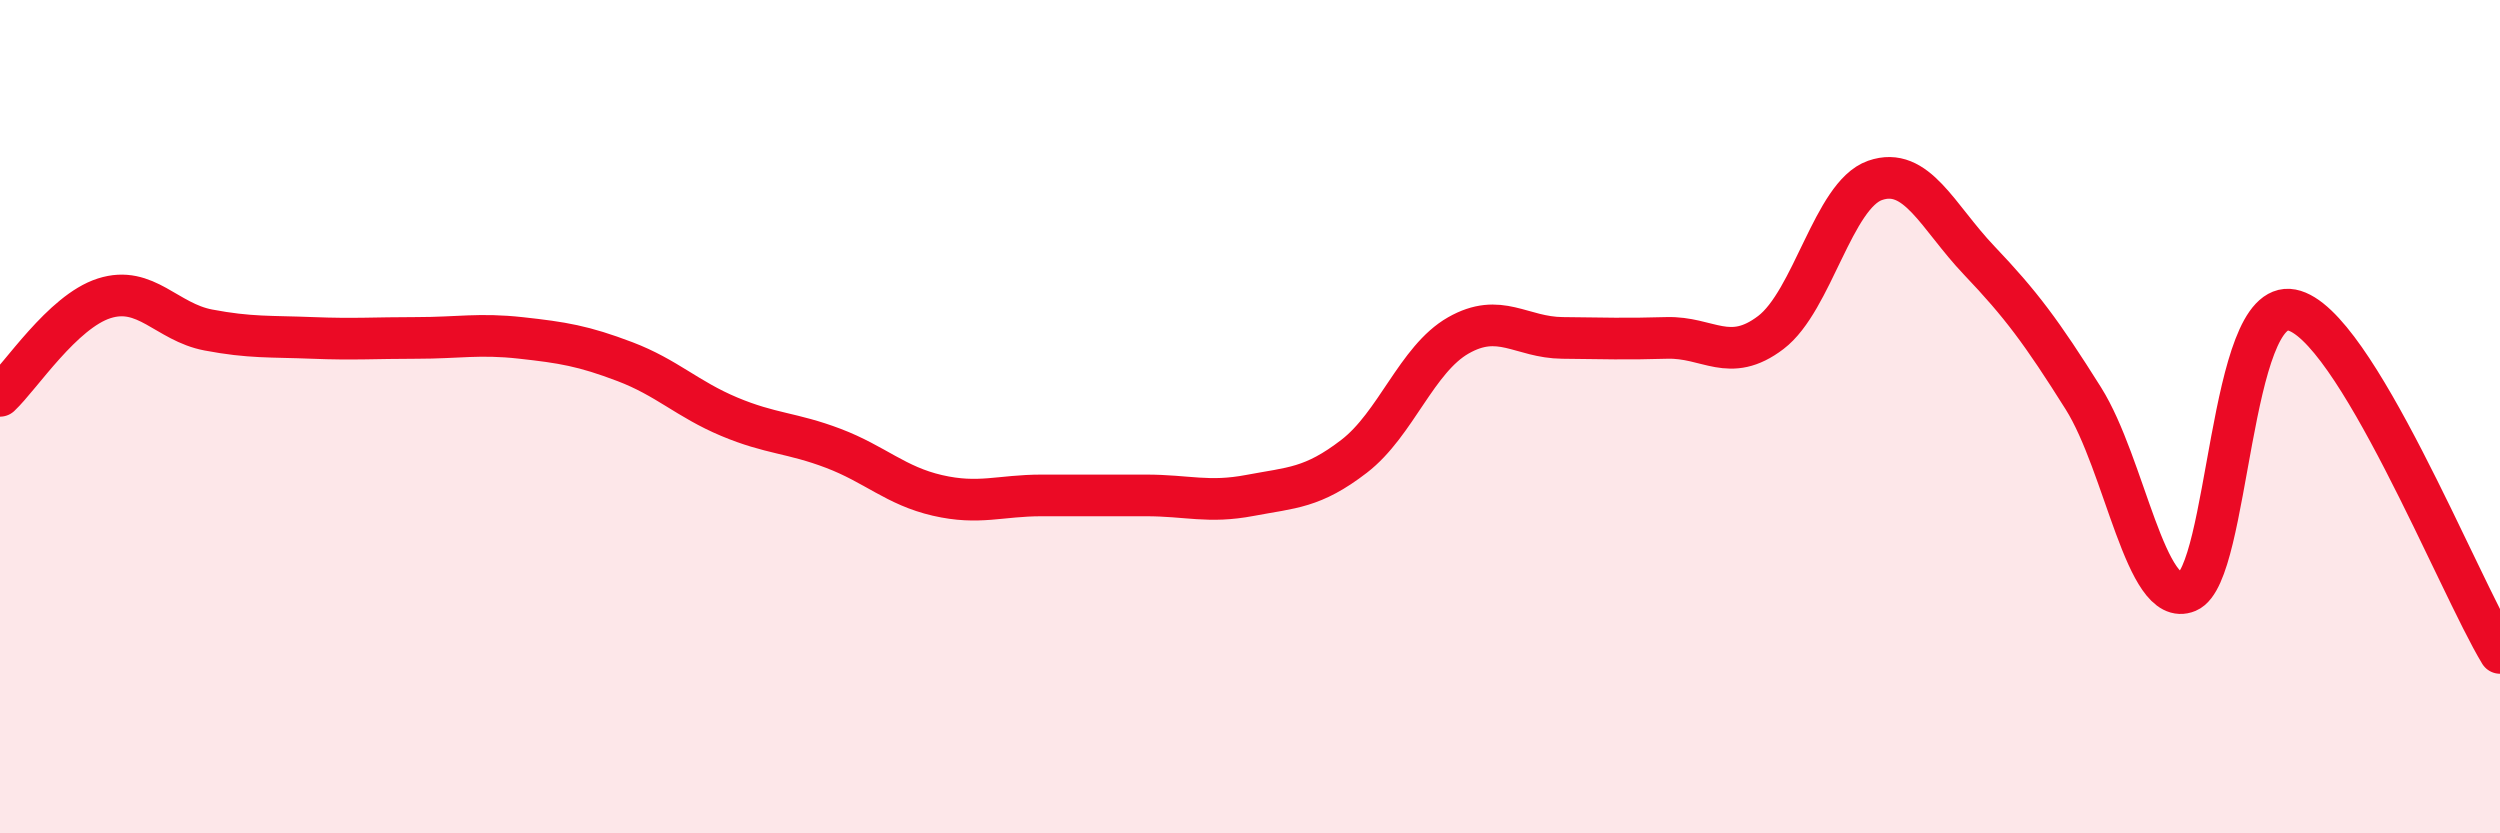
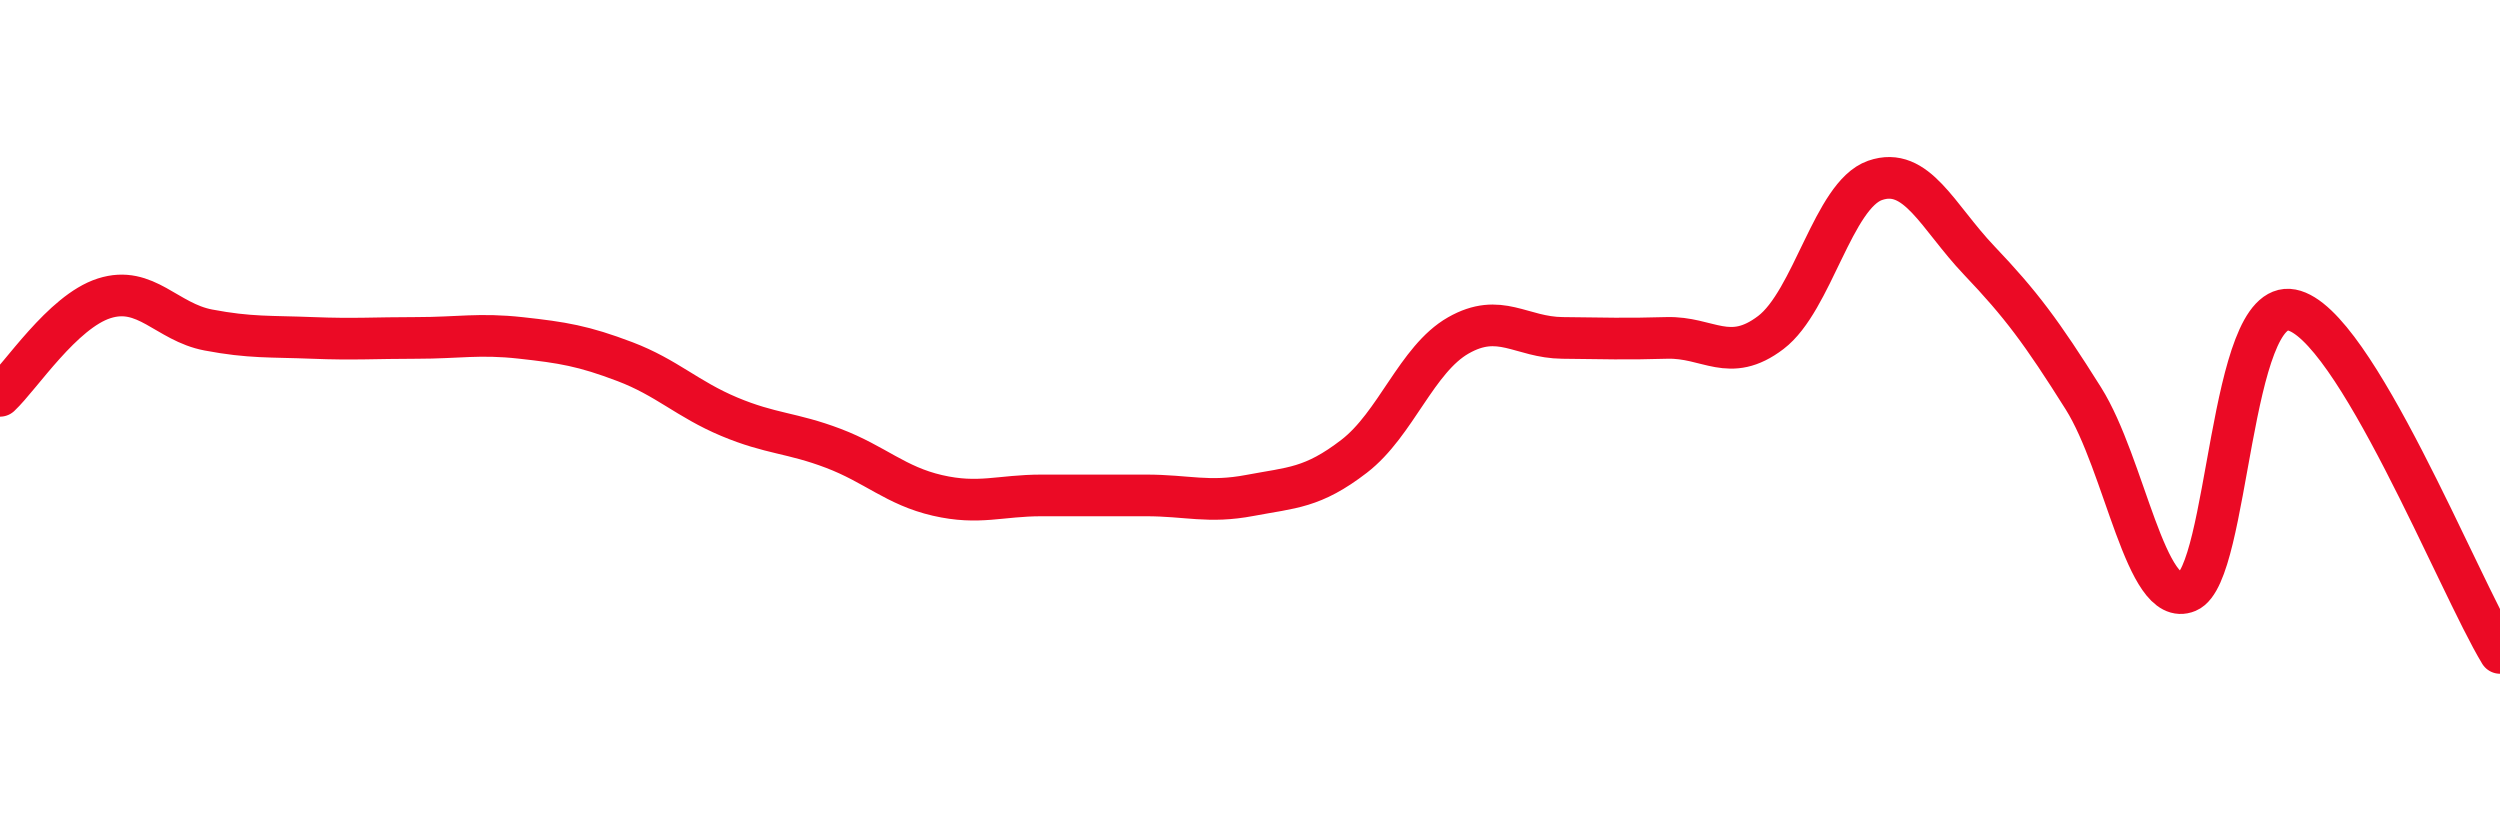
<svg xmlns="http://www.w3.org/2000/svg" width="60" height="20" viewBox="0 0 60 20">
-   <path d="M 0,9.5 C 0.5,9.03 1.5,7.48 2.5,7.16 C 3.5,6.84 4,7.73 5,7.92 C 6,8.11 6.5,8.07 7.5,8.11 C 8.5,8.15 9,8.11 10,8.11 C 11,8.11 11.5,8 12.5,8.11 C 13.5,8.22 14,8.3 15,8.68 C 16,9.06 16.5,9.58 17.5,10 C 18.5,10.42 19,10.38 20,10.76 C 21,11.14 21.5,11.66 22.5,11.89 C 23.5,12.12 24,11.89 25,11.89 C 26,11.89 26.5,11.89 27.5,11.89 C 28.5,11.89 29,12.08 30,11.89 C 31,11.7 31.5,11.72 32.5,10.95 C 33.5,10.18 34,8.62 35,8.05 C 36,7.48 36.5,8.1 37.5,8.11 C 38.5,8.12 39,8.14 40,8.11 C 41,8.08 41.5,8.74 42.5,7.98 C 43.5,7.22 44,4.68 45,4.33 C 46,3.98 46.5,5.2 47.5,6.25 C 48.5,7.3 49,7.97 50,9.56 C 51,11.15 51.5,14.62 52.5,14.2 C 53.5,13.78 53.5,7.15 55,7.44 C 56.5,7.73 59,14.02 60,15.67L60 20L0 20Z" fill="#EB0A25" opacity="0.1" stroke-linecap="round" stroke-linejoin="round" />
  <path d="M 0,9.5 C 0.5,9.03 1.5,7.48 2.5,7.16 C 3.5,6.84 4,7.73 5,7.92 C 6,8.11 6.5,8.07 7.5,8.11 C 8.5,8.15 9,8.11 10,8.11 C 11,8.11 11.5,8 12.5,8.11 C 13.5,8.22 14,8.3 15,8.68 C 16,9.06 16.5,9.58 17.5,10 C 18.5,10.42 19,10.38 20,10.76 C 21,11.14 21.5,11.66 22.5,11.89 C 23.5,12.12 24,11.89 25,11.89 C 26,11.89 26.5,11.89 27.5,11.89 C 28.5,11.89 29,12.08 30,11.89 C 31,11.7 31.5,11.72 32.5,10.95 C 33.5,10.18 34,8.62 35,8.05 C 36,7.48 36.5,8.1 37.5,8.11 C 38.5,8.12 39,8.14 40,8.11 C 41,8.08 41.5,8.74 42.5,7.98 C 43.5,7.22 44,4.68 45,4.33 C 46,3.98 46.5,5.2 47.5,6.25 C 48.5,7.3 49,7.97 50,9.56 C 51,11.15 51.5,14.62 52.5,14.2 C 53.5,13.78 53.5,7.15 55,7.44 C 56.5,7.73 59,14.02 60,15.67" stroke="#EB0A25" stroke-width="1" fill="none" stroke-linecap="round" stroke-linejoin="round" />
</svg>